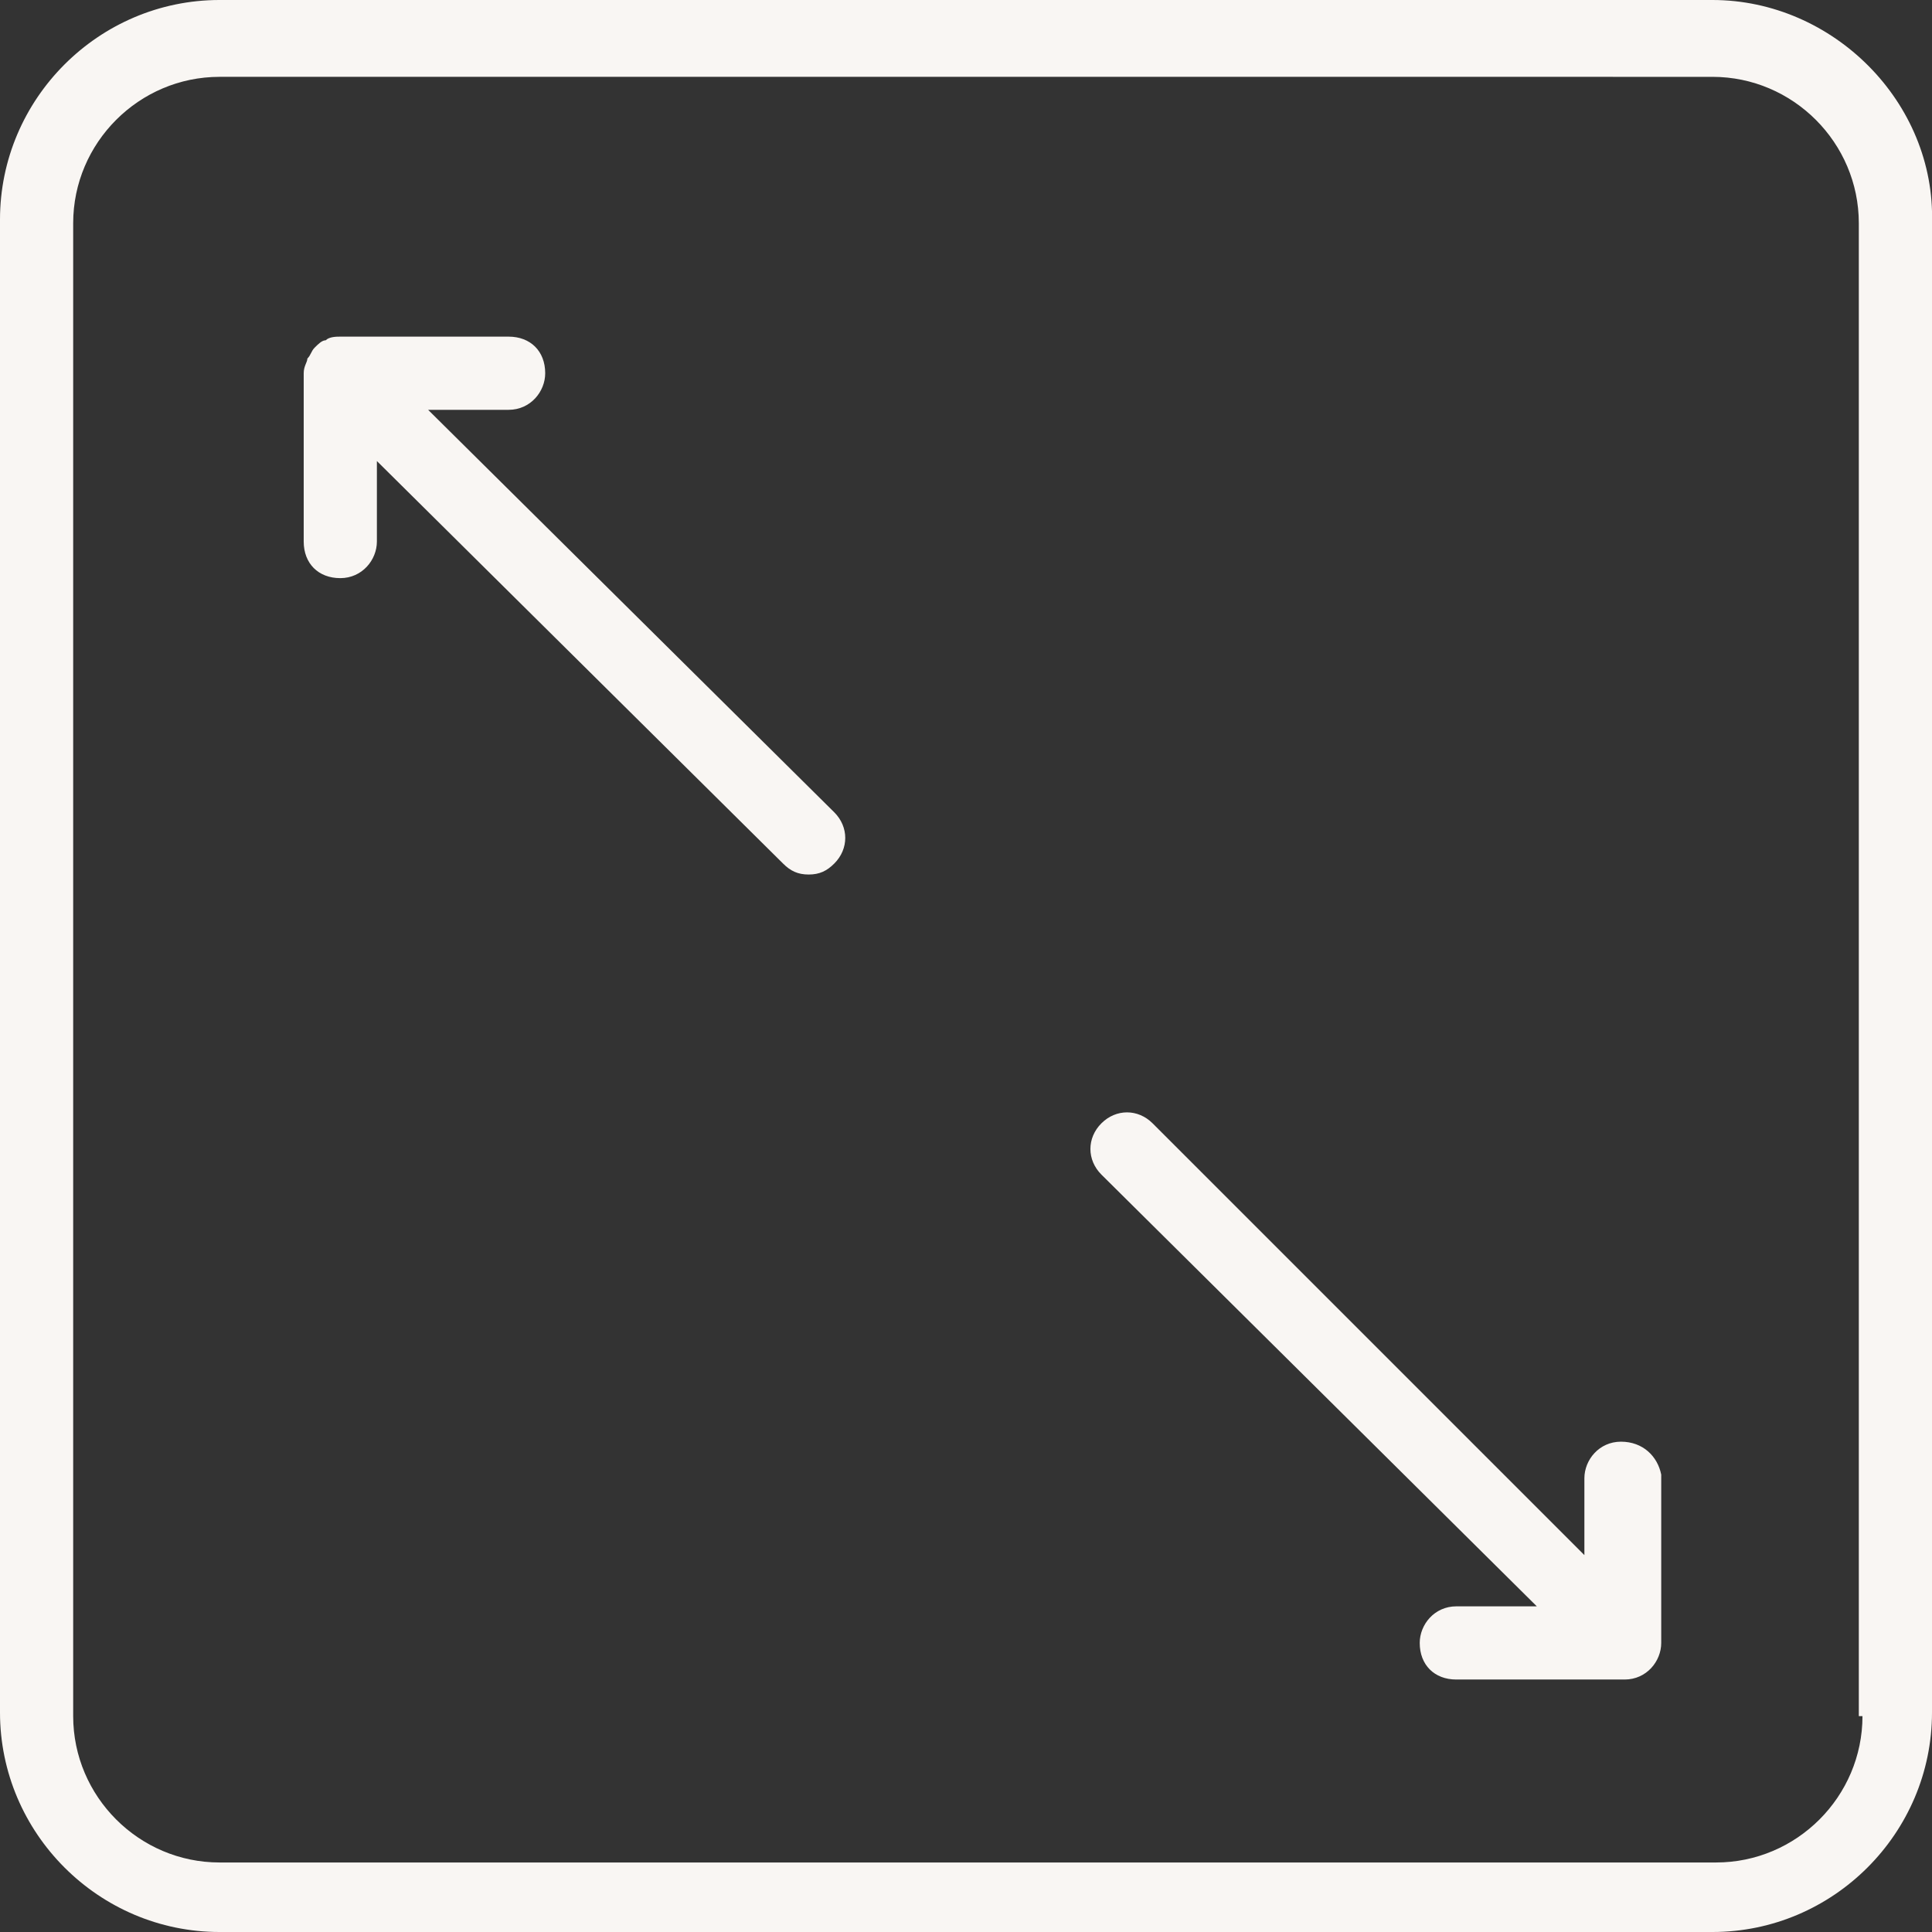
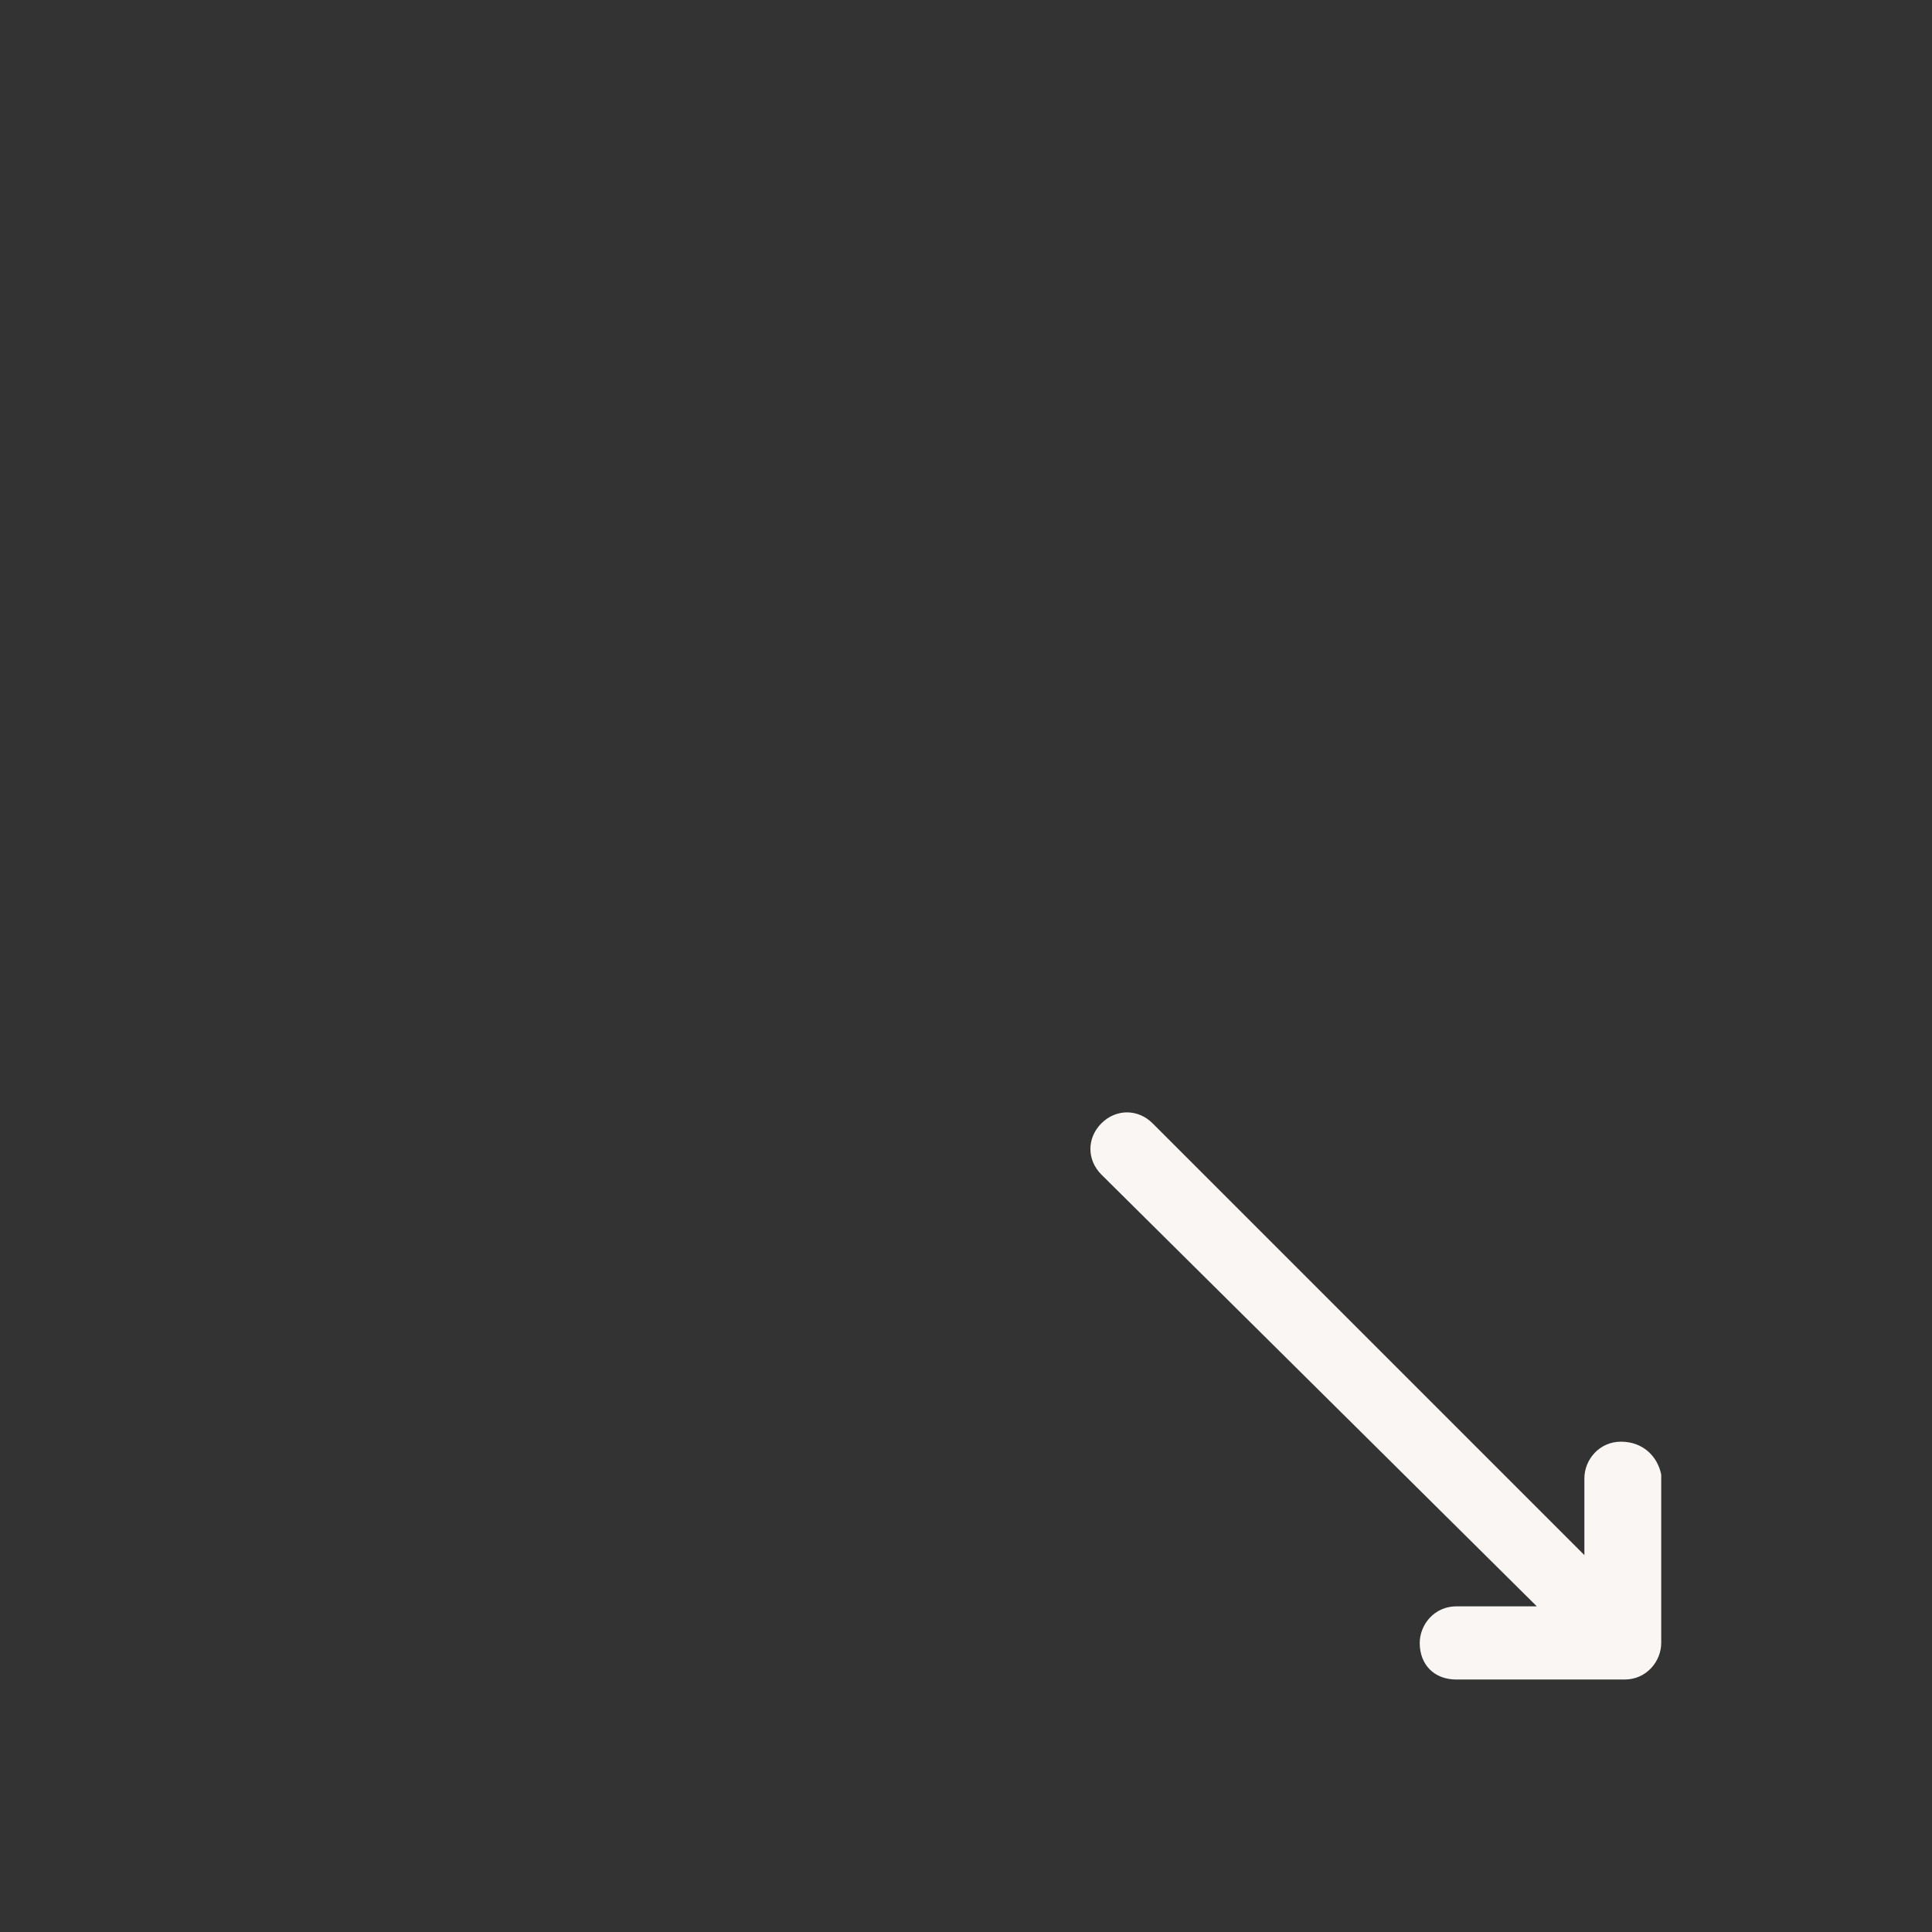
<svg xmlns="http://www.w3.org/2000/svg" id="Ebene_1" viewBox="0 0 52.8 52.8">
  <rect x="0" y="0" width="52.8" height="52.8" fill="#333333" stroke="none" />
  <defs>
    <style>.cls-1{fill:#f9f6f3;}</style>
  </defs>
  <g id="icons">
    <g id="fläche">
      <g>
-         <path class="cls-1" d="M11.7,11.2h2.2c.6,0,1-.5,1-1,0-.6-.4-1-1-1h-4.6c-.1,0-.3,0-.4,.1-.1,0-.2,.1-.3,.2h0c-.1,.1-.1,.2-.2,.3,0,.1-.1,.2-.1,.4h0v4.6c0,.6,.4,1,1,1h0c.6,0,1-.5,1-1v-2.2l11.1,11c.2,.2,.4,.3,.7,.3s.5-.1,.7-.3c.4-.4,.4-1,0-1.4L11.7,11.2Z" />
        <path class="cls-1" d="M44.3,39.4h0c-.6,0-1,.5-1,1v2.1l-11.8-11.8c-.4-.4-1-.4-1.4,0s-.4,1,0,1.4l11.9,11.8h-2.2c-.6,0-1,.5-1,1,0,.6,.4,1,1,1h4.6c.6,0,1-.5,1-1v-4.6c-.1-.5-.5-.9-1.1-.9Z" />
-         <path class="cls-1" d="M46.8,0H6C2.7,0,0,2.7,0,6V46.8c0,3.3,2.7,6,6,6H46.8c3.3,0,6-2.7,6-6V6.1c.1-3.3-2.7-6.1-6-6.1Zm4.1,46.9c0,2.2-1.8,4-4,4H6c-2.2,0-4-1.8-4-4V6.1c0-2.2,1.8-4,4-4H46.8c2.2,0,4,1.8,4,4V46.9h.1Z" />
      </g>
    </g>
  </g>
</svg>